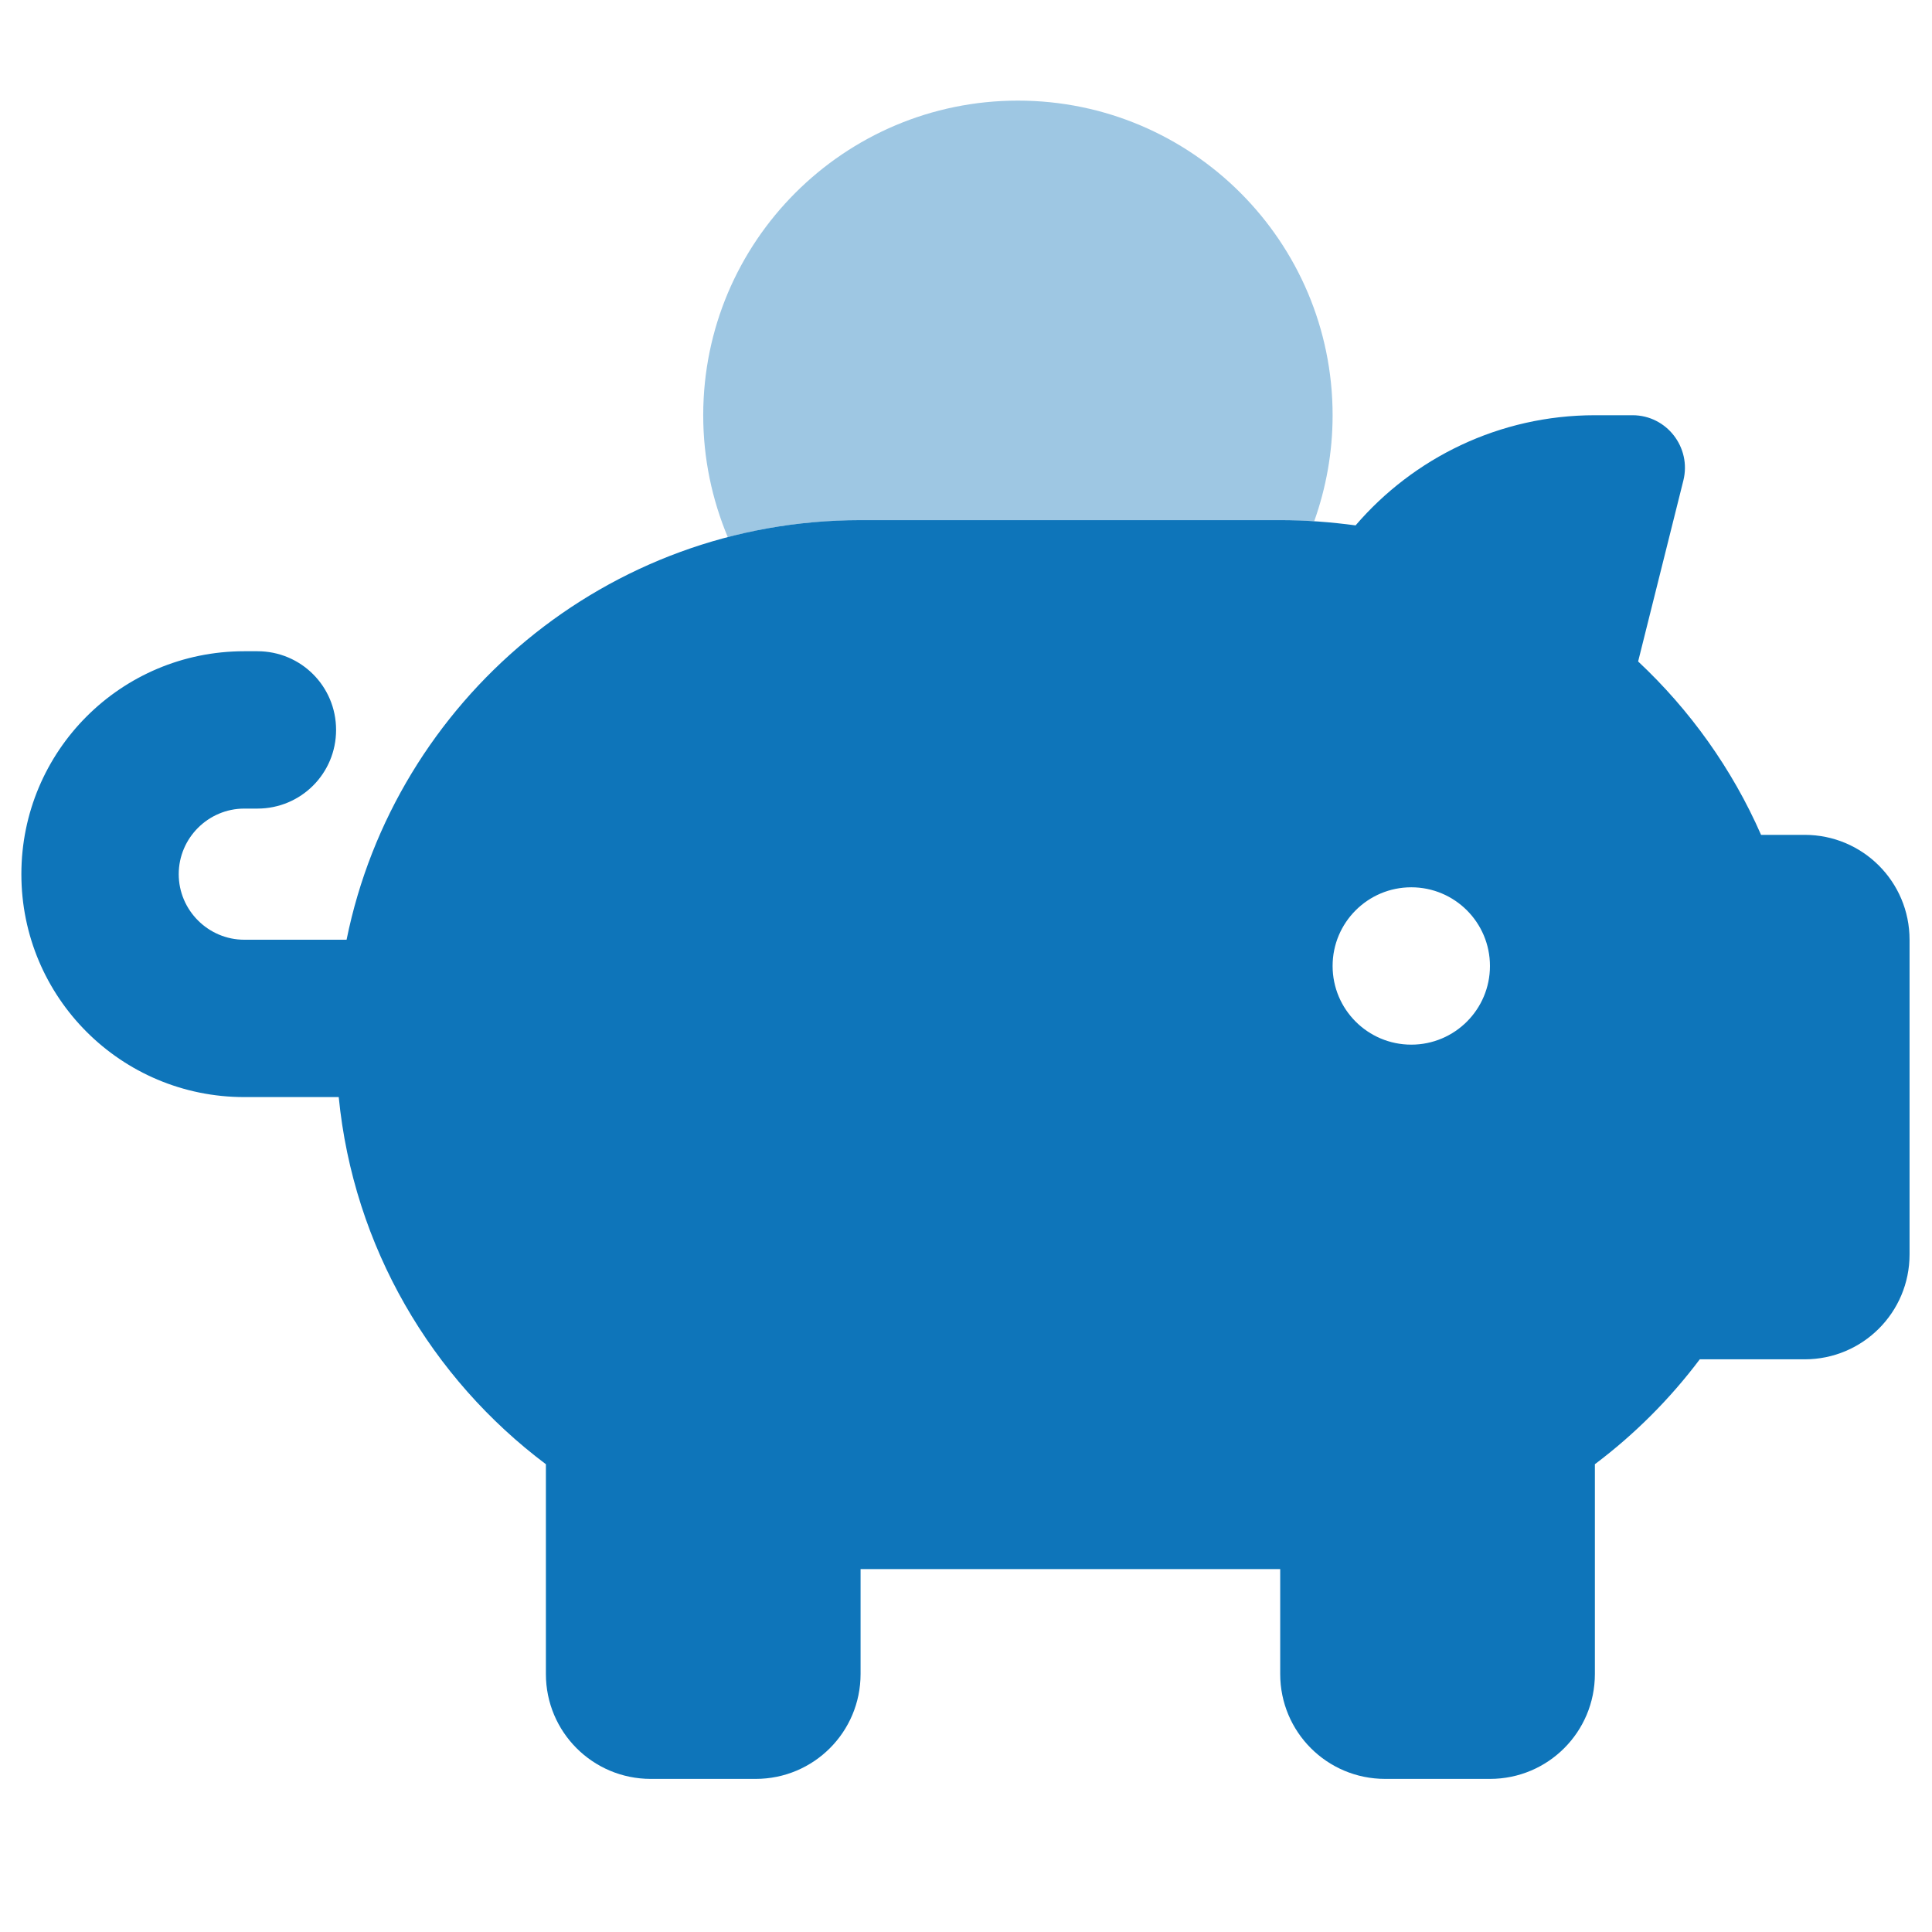
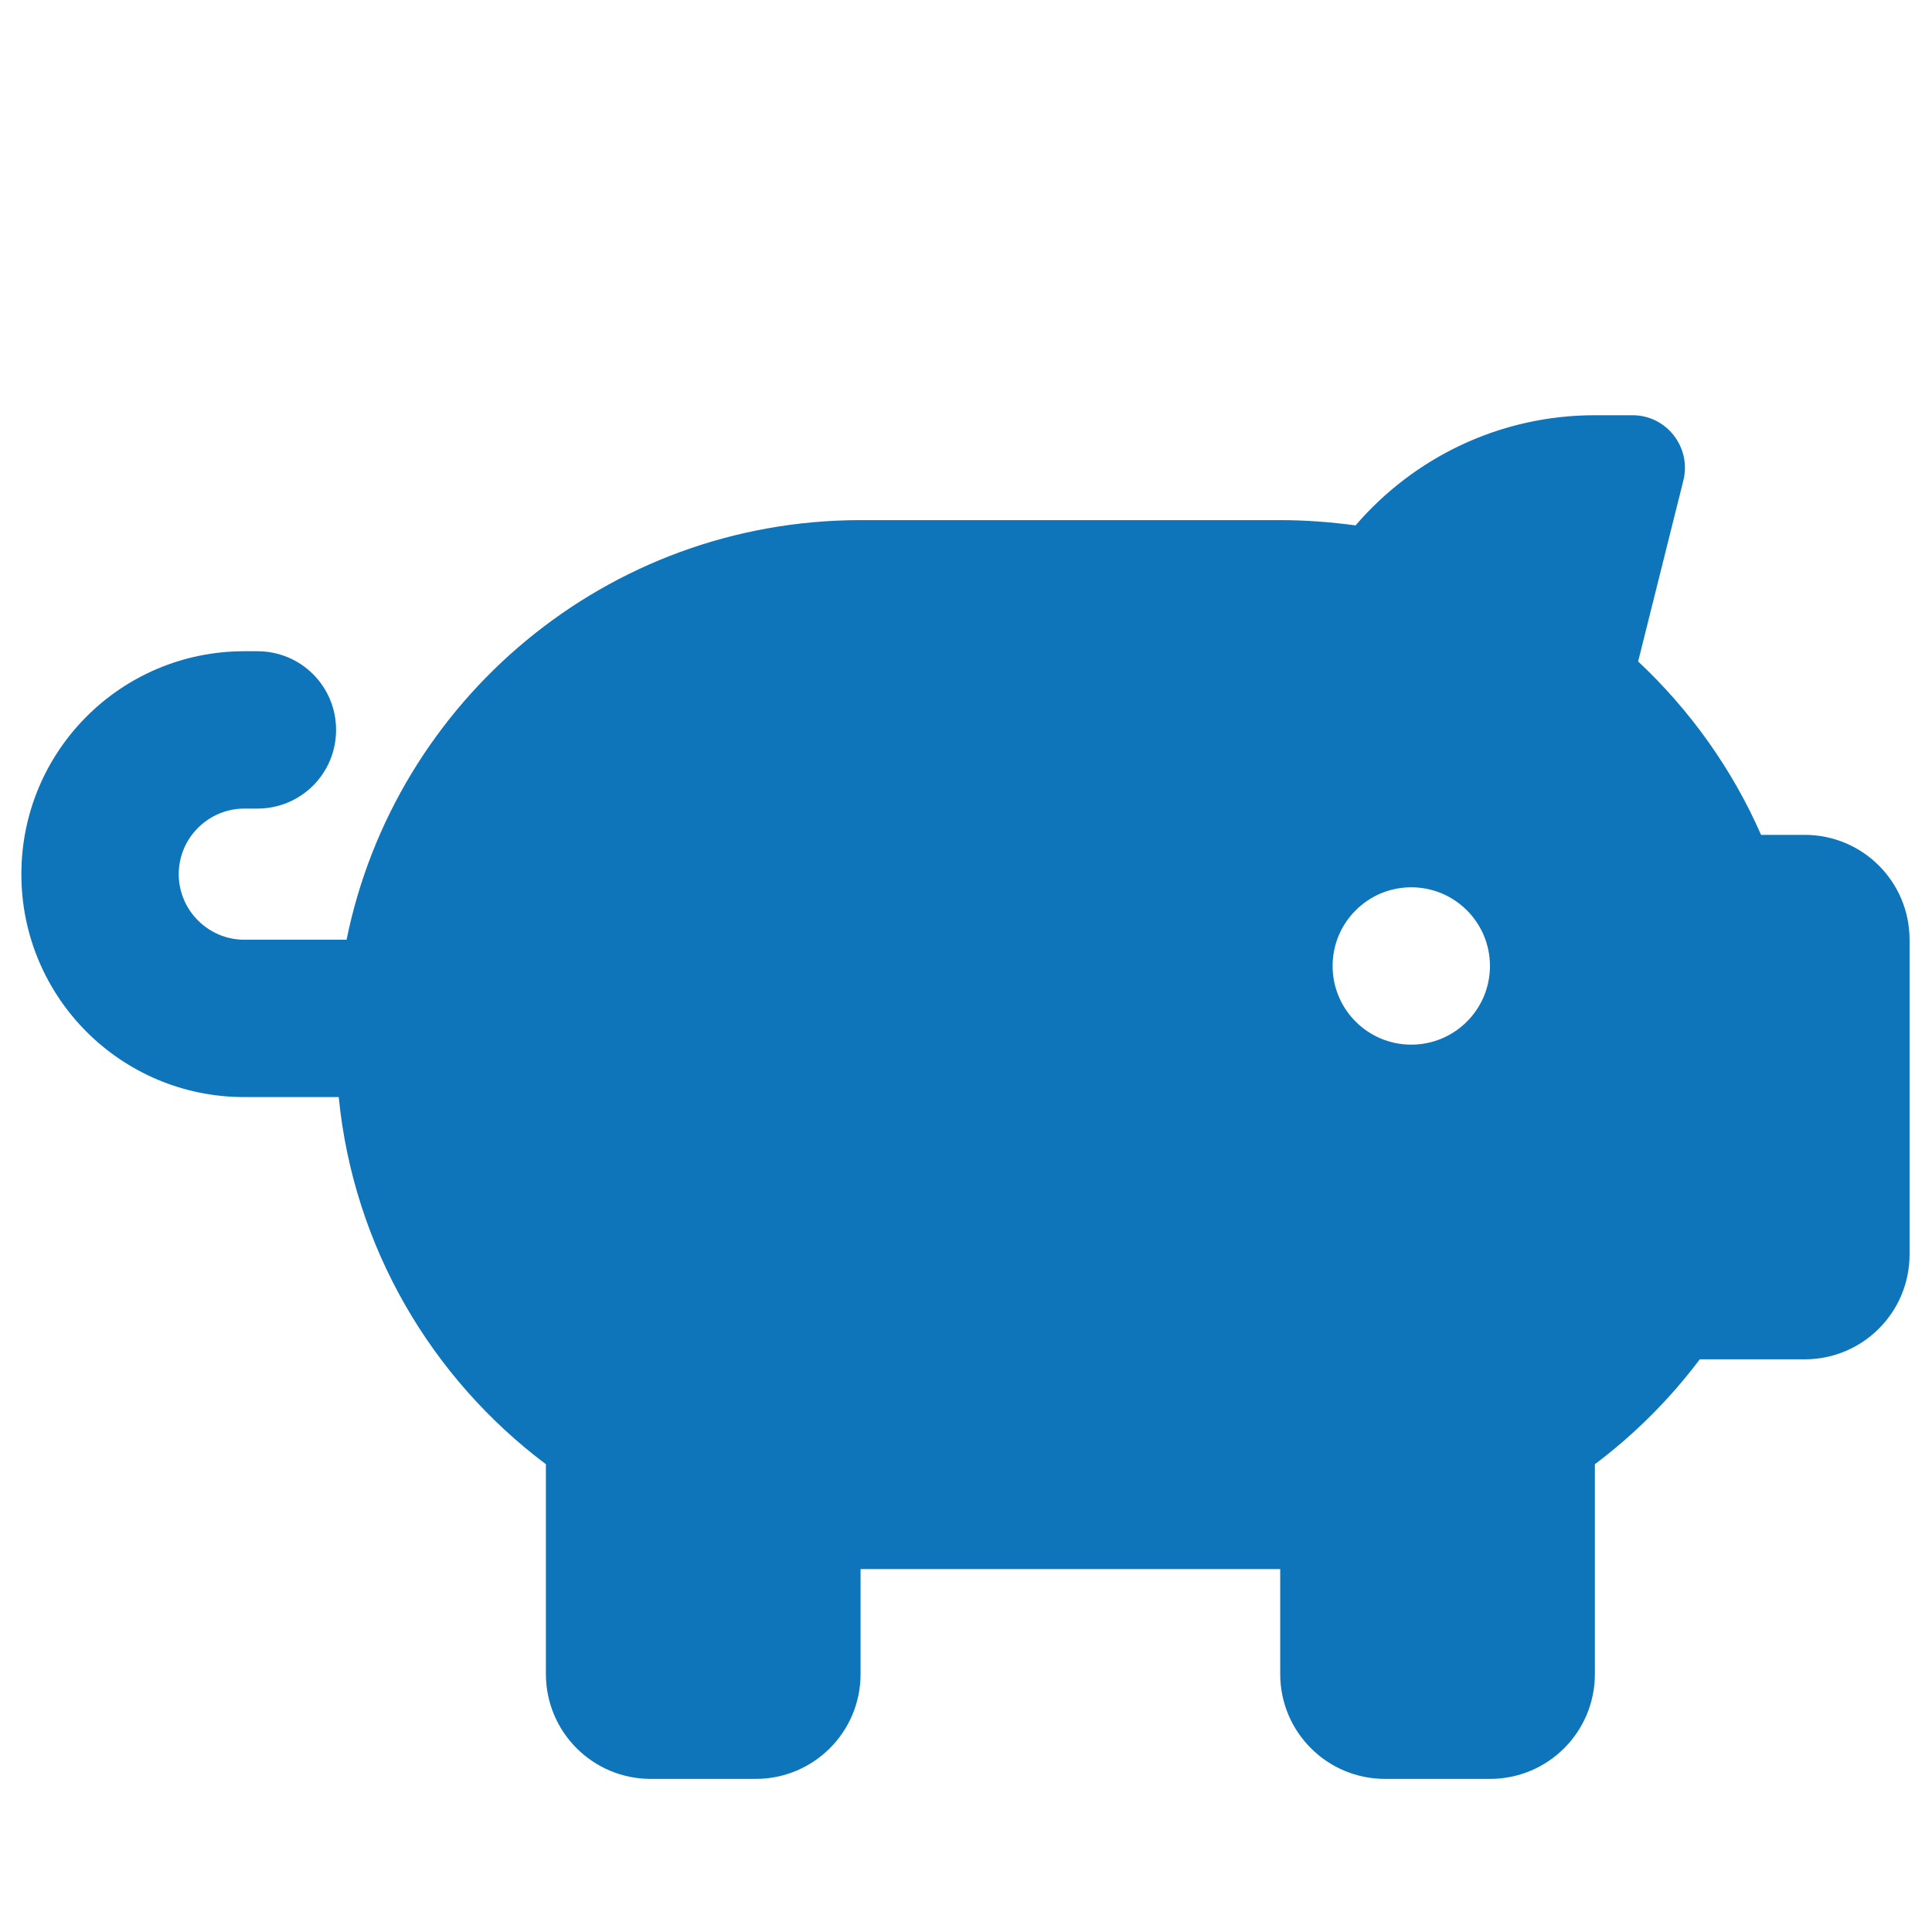
<svg xmlns="http://www.w3.org/2000/svg" version="1.1" id="Layer_1" x="0px" y="0px" width="65px" height="65px" viewBox="0 0 65 65" enable-background="new 0 0 65 65" xml:space="preserve">
  <g>
-     <path opacity="0.4" fill="#0E75BA" enable-background="new    " d="M23.659,13.971c0,1.456,0.298,2.834,0.827,4.103   c1.423-0.375,2.923-0.573,4.467-0.573H43.07c0.198,0,0.386,0,0.573,0.011c0.187,0.011,0.386,0.011,0.573,0.022   c0.397-1.114,0.618-2.316,0.618-3.562c0-5.845-4.742-10.587-10.587-10.587S23.659,8.126,23.659,13.971L23.659,13.971z" />
    <path fill="#0E75BA" d="M56.635,16.166l-1.522,6.088c1.743,1.632,3.165,3.617,4.136,5.834h1.467c1.952,0,3.529,1.577,3.529,3.529   v10.587c0,1.952-1.577,3.529-3.529,3.529h-3.529c-1.004,1.335-2.195,2.526-3.529,3.529v7.058c0,1.952-1.577,3.529-3.529,3.529   h-3.529c-1.952,0-3.529-1.577-3.529-3.529v-3.529H28.953v3.529c0,1.952-1.577,3.529-3.529,3.529h-3.529   c-1.952,0-3.529-1.577-3.529-3.529v-7.058c-3.849-2.889-6.474-7.312-6.97-12.352H8.219c-4.147,0-7.5-3.353-7.5-7.5   s3.353-7.5,7.5-7.5H8.66c1.467,0,2.647,1.18,2.647,2.647c0,1.467-1.18,2.647-2.647,2.647H8.219c-1.213,0-2.206,0.993-2.206,2.206   c0,1.213,0.993,2.206,2.206,2.206h3.441c1.632-8.051,8.757-14.117,17.293-14.117H43.07c0.86,0,1.709,0.066,2.537,0.177   c1.941-2.261,4.83-3.706,8.051-3.706h1.268C56.072,13.971,56.911,15.052,56.635,16.166z M47.481,35.146   c1.462,0,2.647-1.185,2.647-2.647c0-1.462-1.185-2.647-2.647-2.647s-2.647,1.185-2.647,2.647   C44.834,33.961,46.019,35.146,47.481,35.146z" />
  </g>
</svg>